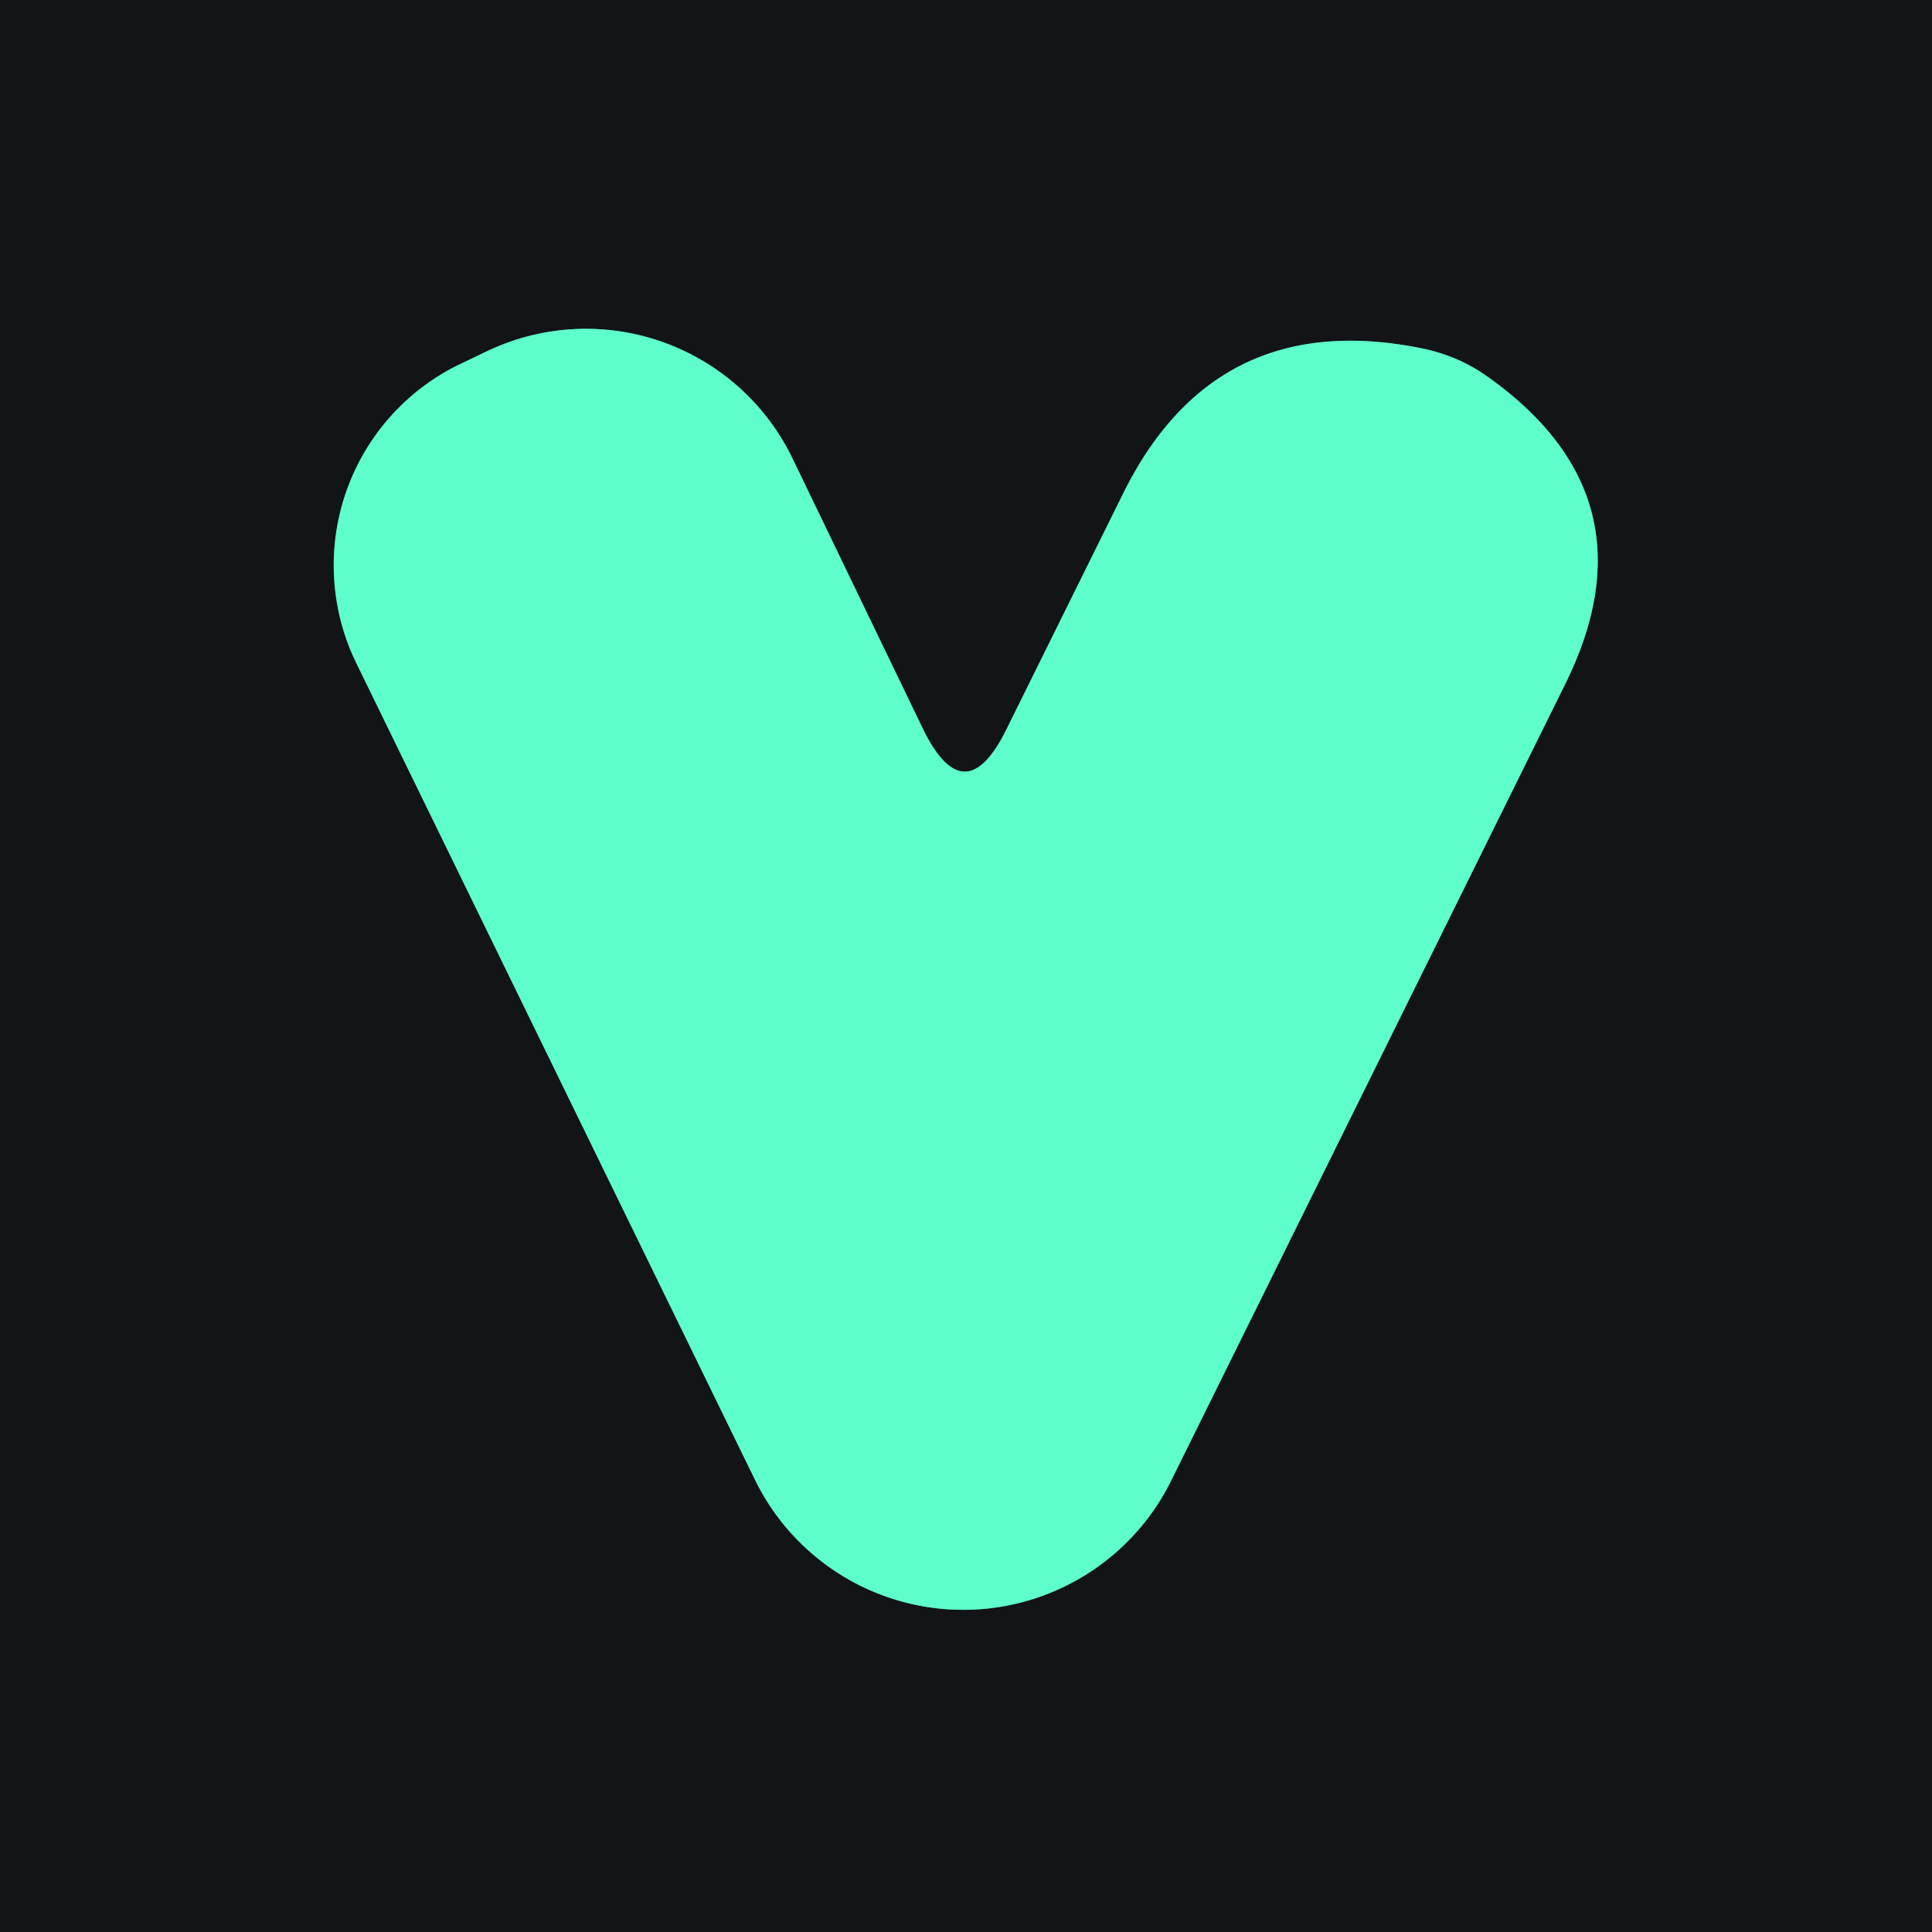
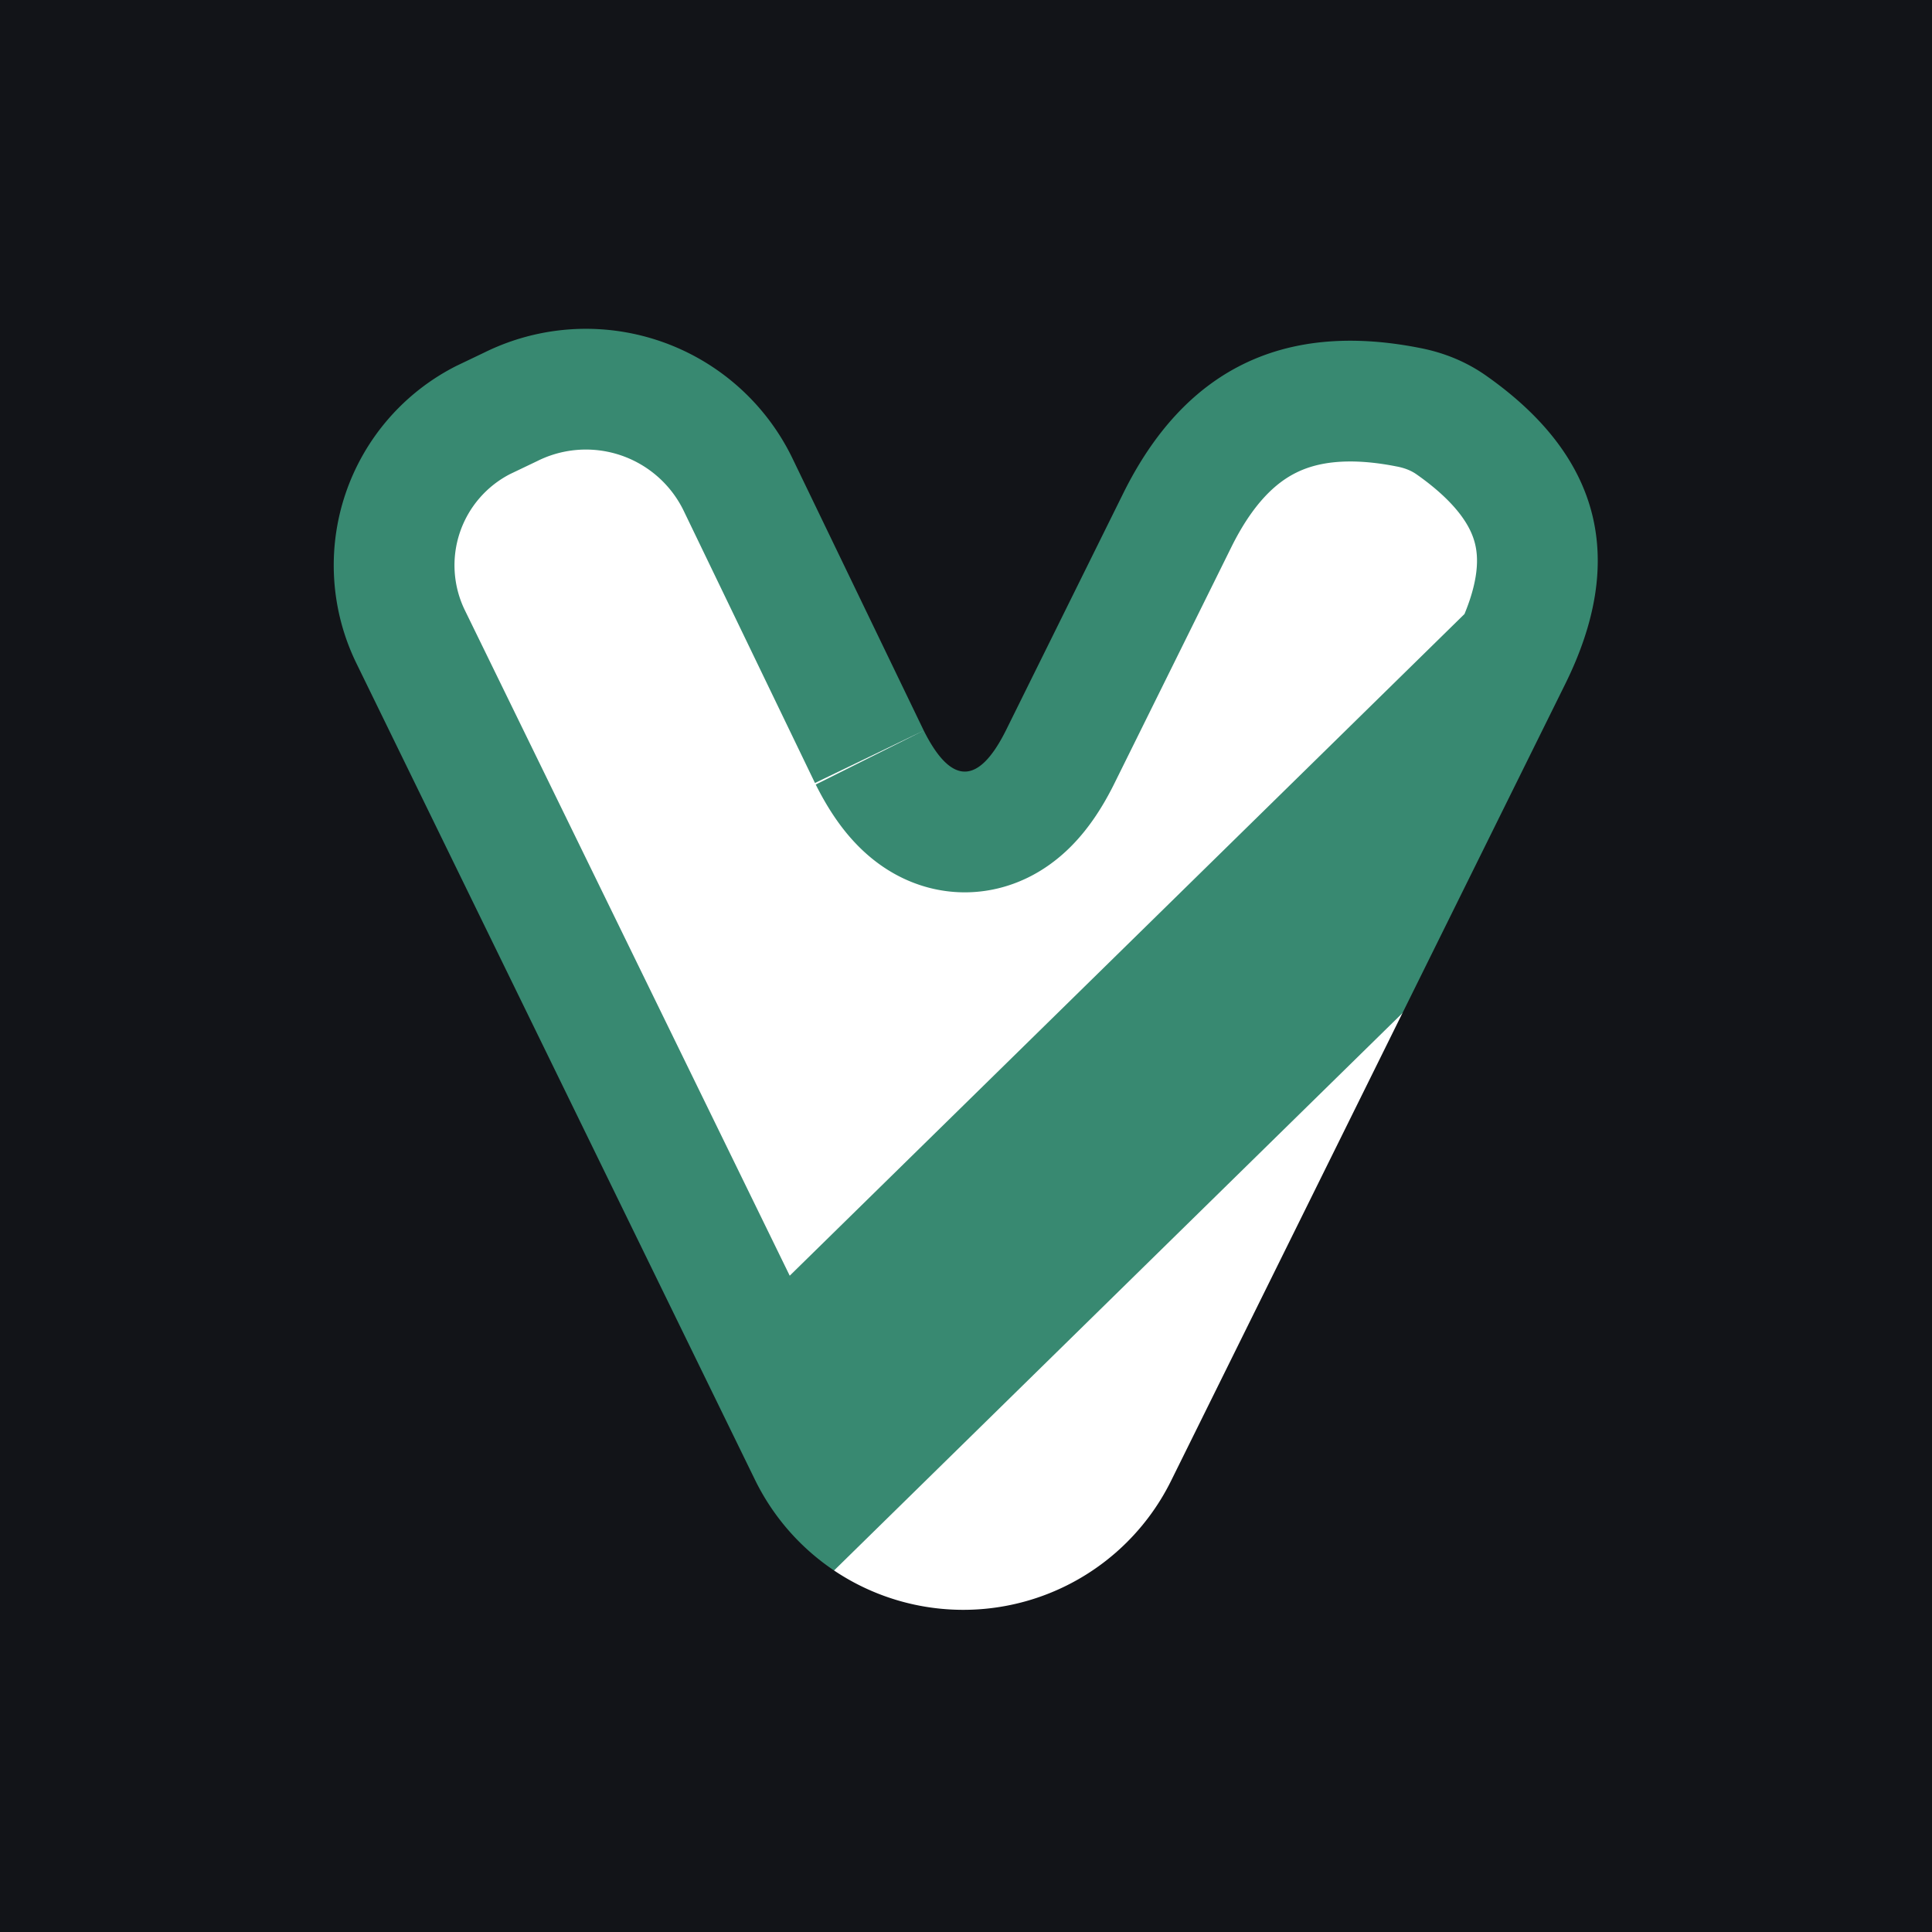
<svg xmlns="http://www.w3.org/2000/svg" version="1.1" viewBox="0.00 0.00 16.00 16.00">
-   <path stroke="#388971" stroke-width="2.00" fill="none" stroke-linecap="butt" vector-effect="non-scaling-stroke" d="   M 7.65 6.05   L 6.56 3.79   A 1.90 1.90 0.0 0 0 4.01 2.92   L 3.78 3.03   A 1.85 1.85 0.0 0 0 2.95 5.49   L 6.25 12.25   A 1.92 1.92 0.0 0 0 9.70 12.26   L 12.96 5.67   Q 13.73 4.12 12.32 3.12   Q 12.07 2.94 11.75 2.88   Q 10.06 2.55 9.30 4.09   L 8.33 6.05   Q 7.99 6.73 7.65 6.05" />
+   <path stroke="#388971" stroke-width="2.00" fill="none" stroke-linecap="butt" vector-effect="non-scaling-stroke" d="   M 7.65 6.05   L 6.56 3.79   A 1.90 1.90 0.0 0 0 4.01 2.92   L 3.78 3.03   A 1.85 1.85 0.0 0 0 2.95 5.49   L 6.25 12.25   L 12.96 5.67   Q 13.73 4.12 12.32 3.12   Q 12.07 2.94 11.75 2.88   Q 10.06 2.55 9.30 4.09   L 8.33 6.05   Q 7.99 6.73 7.65 6.05" />
  <path fill="#121418" d="   M 0.00 0.00   L 16.00 0.00   L 16.00 16.00   L 0.00 16.00   L 0.00 0.00   Z   M 7.65 6.05   L 6.56 3.79   A 1.90 1.90 0.0 0 0 4.01 2.92   L 3.78 3.03   A 1.85 1.85 0.0 0 0 2.95 5.49   L 6.25 12.25   A 1.92 1.92 0.0 0 0 9.70 12.26   L 12.96 5.67   Q 13.73 4.12 12.32 3.12   Q 12.07 2.94 11.75 2.88   Q 10.06 2.55 9.30 4.09   L 8.33 6.05   Q 7.99 6.73 7.65 6.05   Z" />
-   <path fill="#5dfeca" d="   M 8.33 6.05   L 9.30 4.09   Q 10.06 2.55 11.75 2.88   Q 12.07 2.94 12.32 3.12   Q 13.73 4.12 12.96 5.67   L 9.70 12.26   A 1.92 1.92 0.0 0 1 6.25 12.25   L 2.95 5.49   A 1.85 1.85 0.0 0 1 3.78 3.03   L 4.01 2.92   A 1.90 1.90 0.0 0 1 6.56 3.79   L 7.65 6.05   Q 7.99 6.73 8.33 6.05   Z" />
</svg>